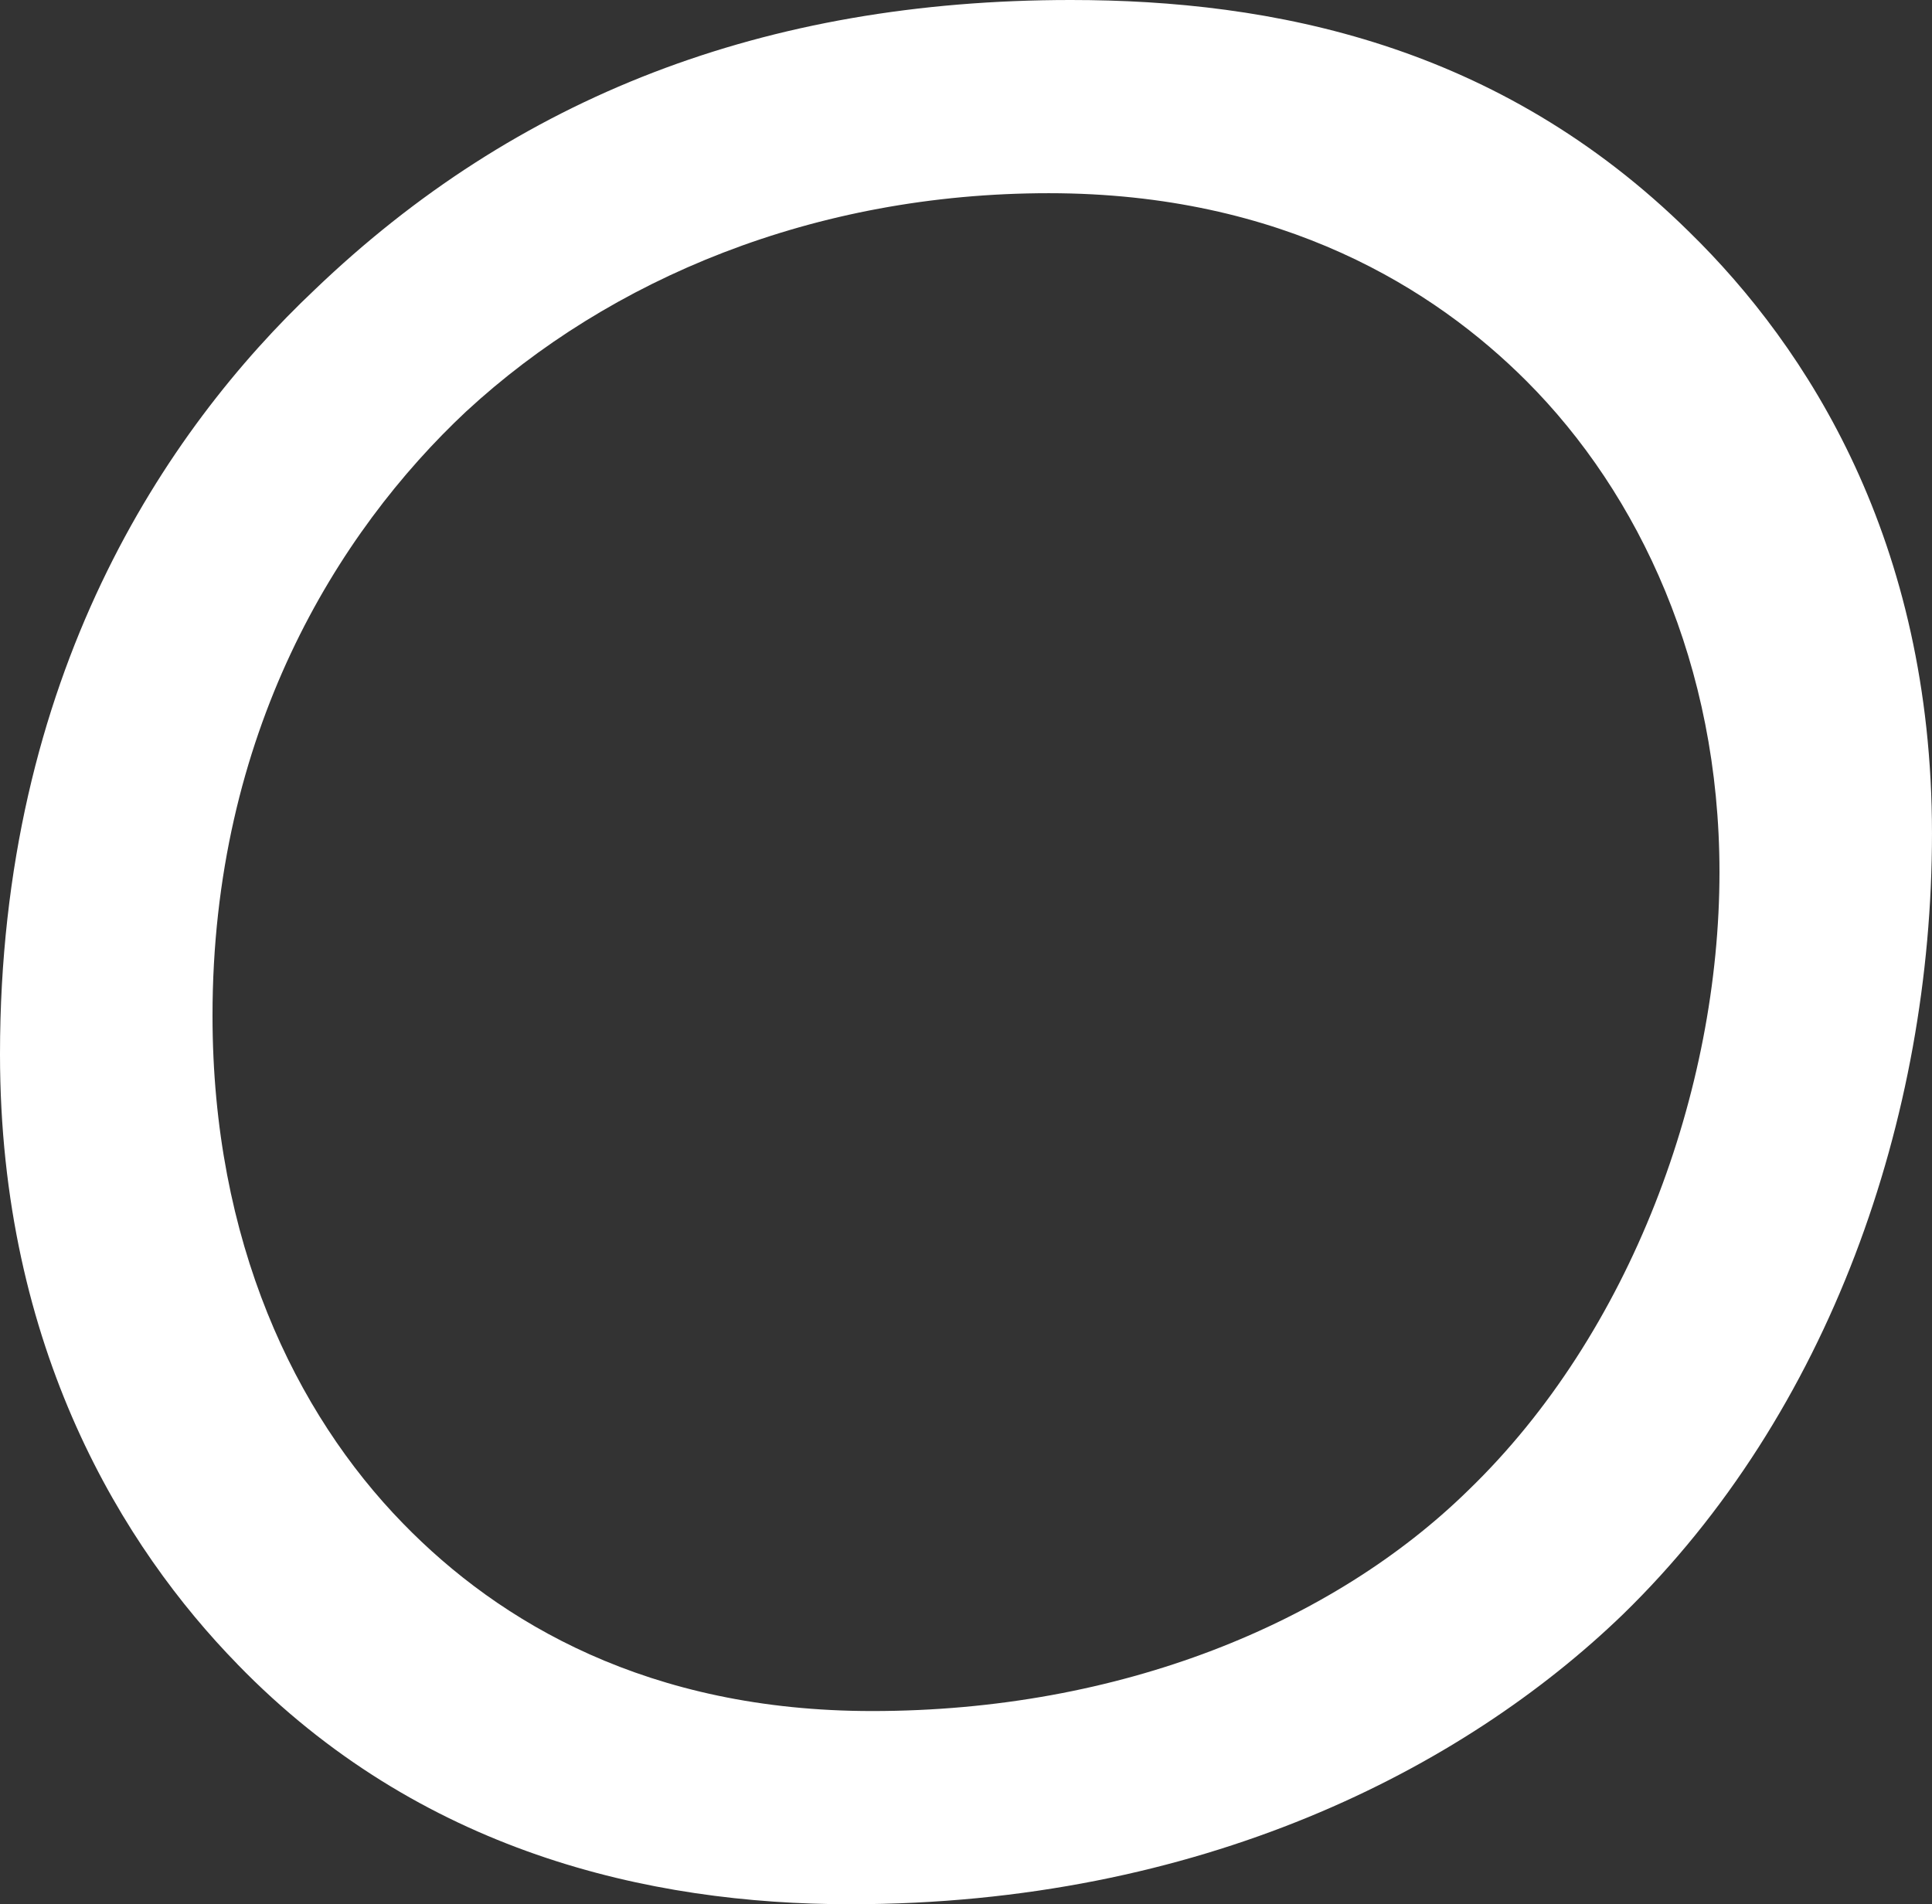
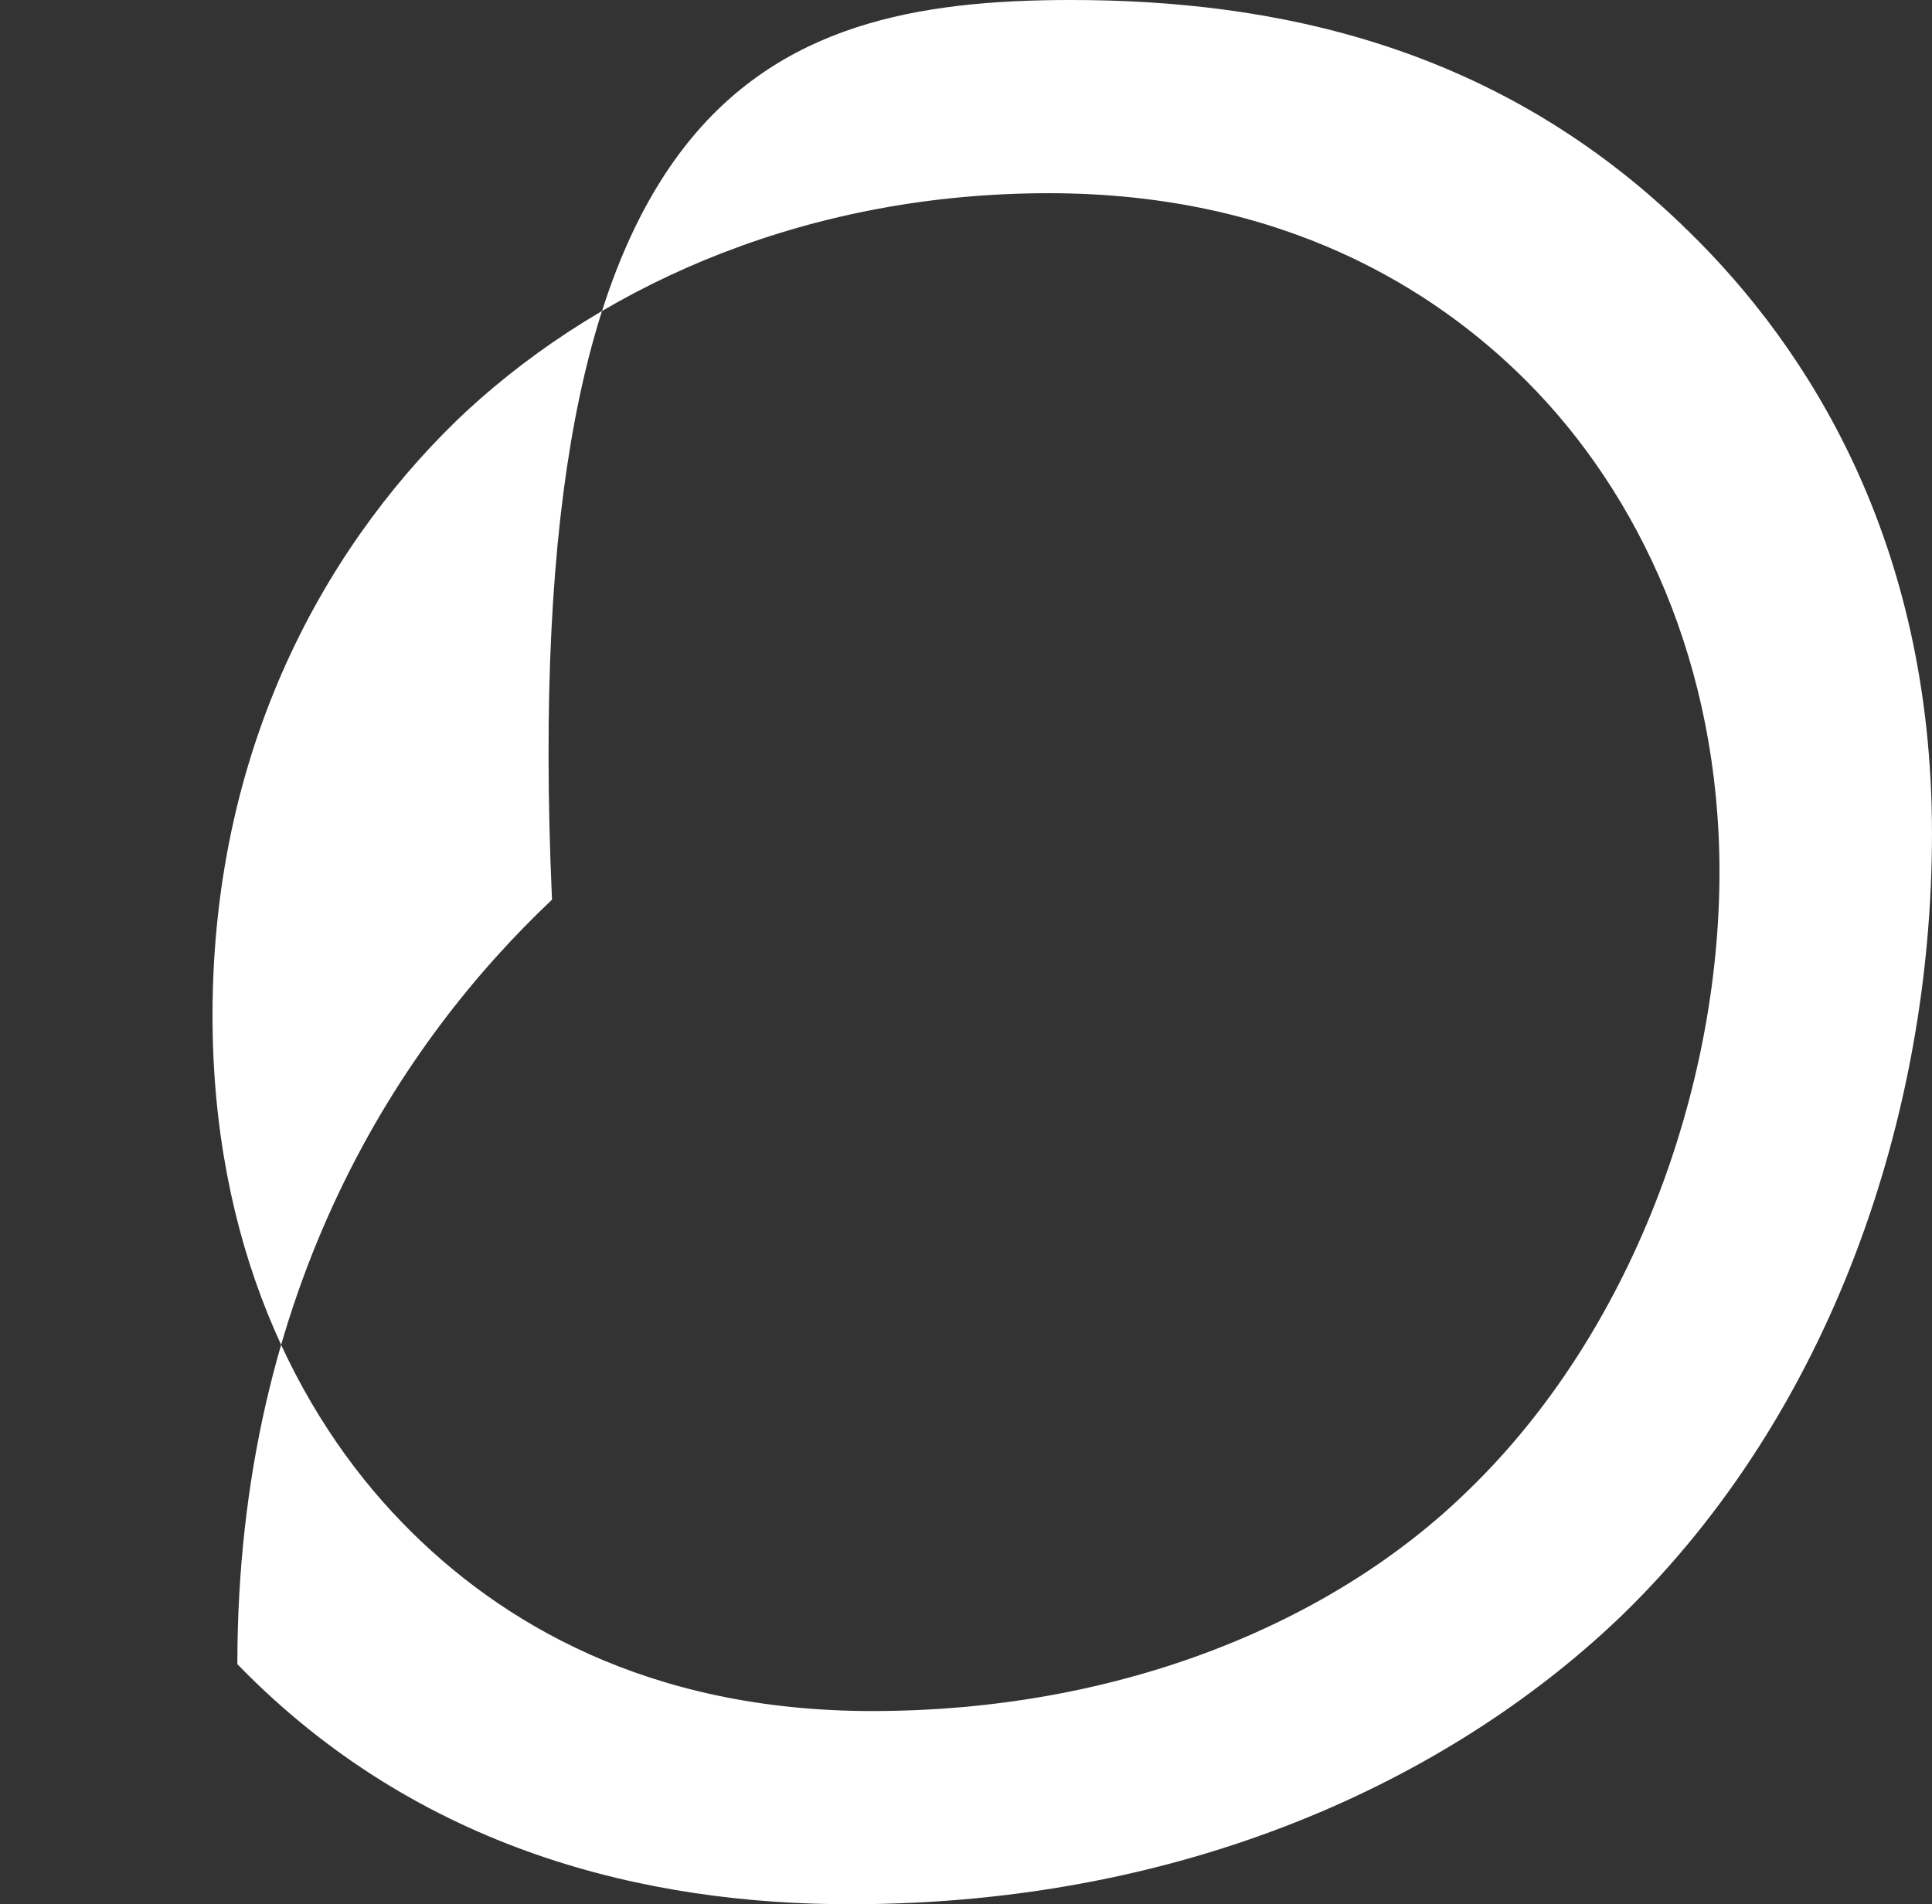
<svg xmlns="http://www.w3.org/2000/svg" id="_レイヤー_2" data-name="レイヤー 2" viewBox="0 0 147.005 144.905">
  <rect x="0" y="0" width="147.005" height="144.905" fill="#333333" stroke="none" />
  <defs>
    <style>
      .cls-1 {
        fill: #fff;
      }
    </style>
  </defs>
  <g id="_layout">
-     <path class="cls-1" d="m18.061,126.634C9.45,117.814,0,102.693,0,80.223c0-28.771,12.6-47.461,23.941-58.172C39.271,7.351,58.172,0,81.483,0c15.331,0,32.551,3.36,47.041,17.641,9.03,8.82,18.48,23.521,18.48,45.782,0,21.63-7.77,44.101-23.521,59.432-12.18,11.761-32.131,22.051-58.802,22.051-15.331,0-32.761-3.99-46.622-18.27ZM35.491,31.291c-9.87,9.241-19.321,24.571-19.321,45.992,0,17.221,6.3,30.241,14.49,38.641,7.35,7.561,18.691,14.281,35.701,14.281,18.901,0,35.071-6.72,45.362-16.801,12.39-11.97,19.111-30.451,19.111-47.041,0-15.751-6.09-28.771-14.7-37.381-6.93-6.93-18.481-14.28-36.331-14.28s-33.391,6.51-44.311,16.59Z" />
+     <path class="cls-1" d="m18.061,126.634c0-28.771,12.6-47.461,23.941-58.172C39.271,7.351,58.172,0,81.483,0c15.331,0,32.551,3.36,47.041,17.641,9.03,8.82,18.48,23.521,18.48,45.782,0,21.63-7.77,44.101-23.521,59.432-12.18,11.761-32.131,22.051-58.802,22.051-15.331,0-32.761-3.99-46.622-18.27ZM35.491,31.291c-9.87,9.241-19.321,24.571-19.321,45.992,0,17.221,6.3,30.241,14.49,38.641,7.35,7.561,18.691,14.281,35.701,14.281,18.901,0,35.071-6.72,45.362-16.801,12.39-11.97,19.111-30.451,19.111-47.041,0-15.751-6.09-28.771-14.7-37.381-6.93-6.93-18.481-14.28-36.331-14.28s-33.391,6.51-44.311,16.59Z" />
  </g>
</svg>